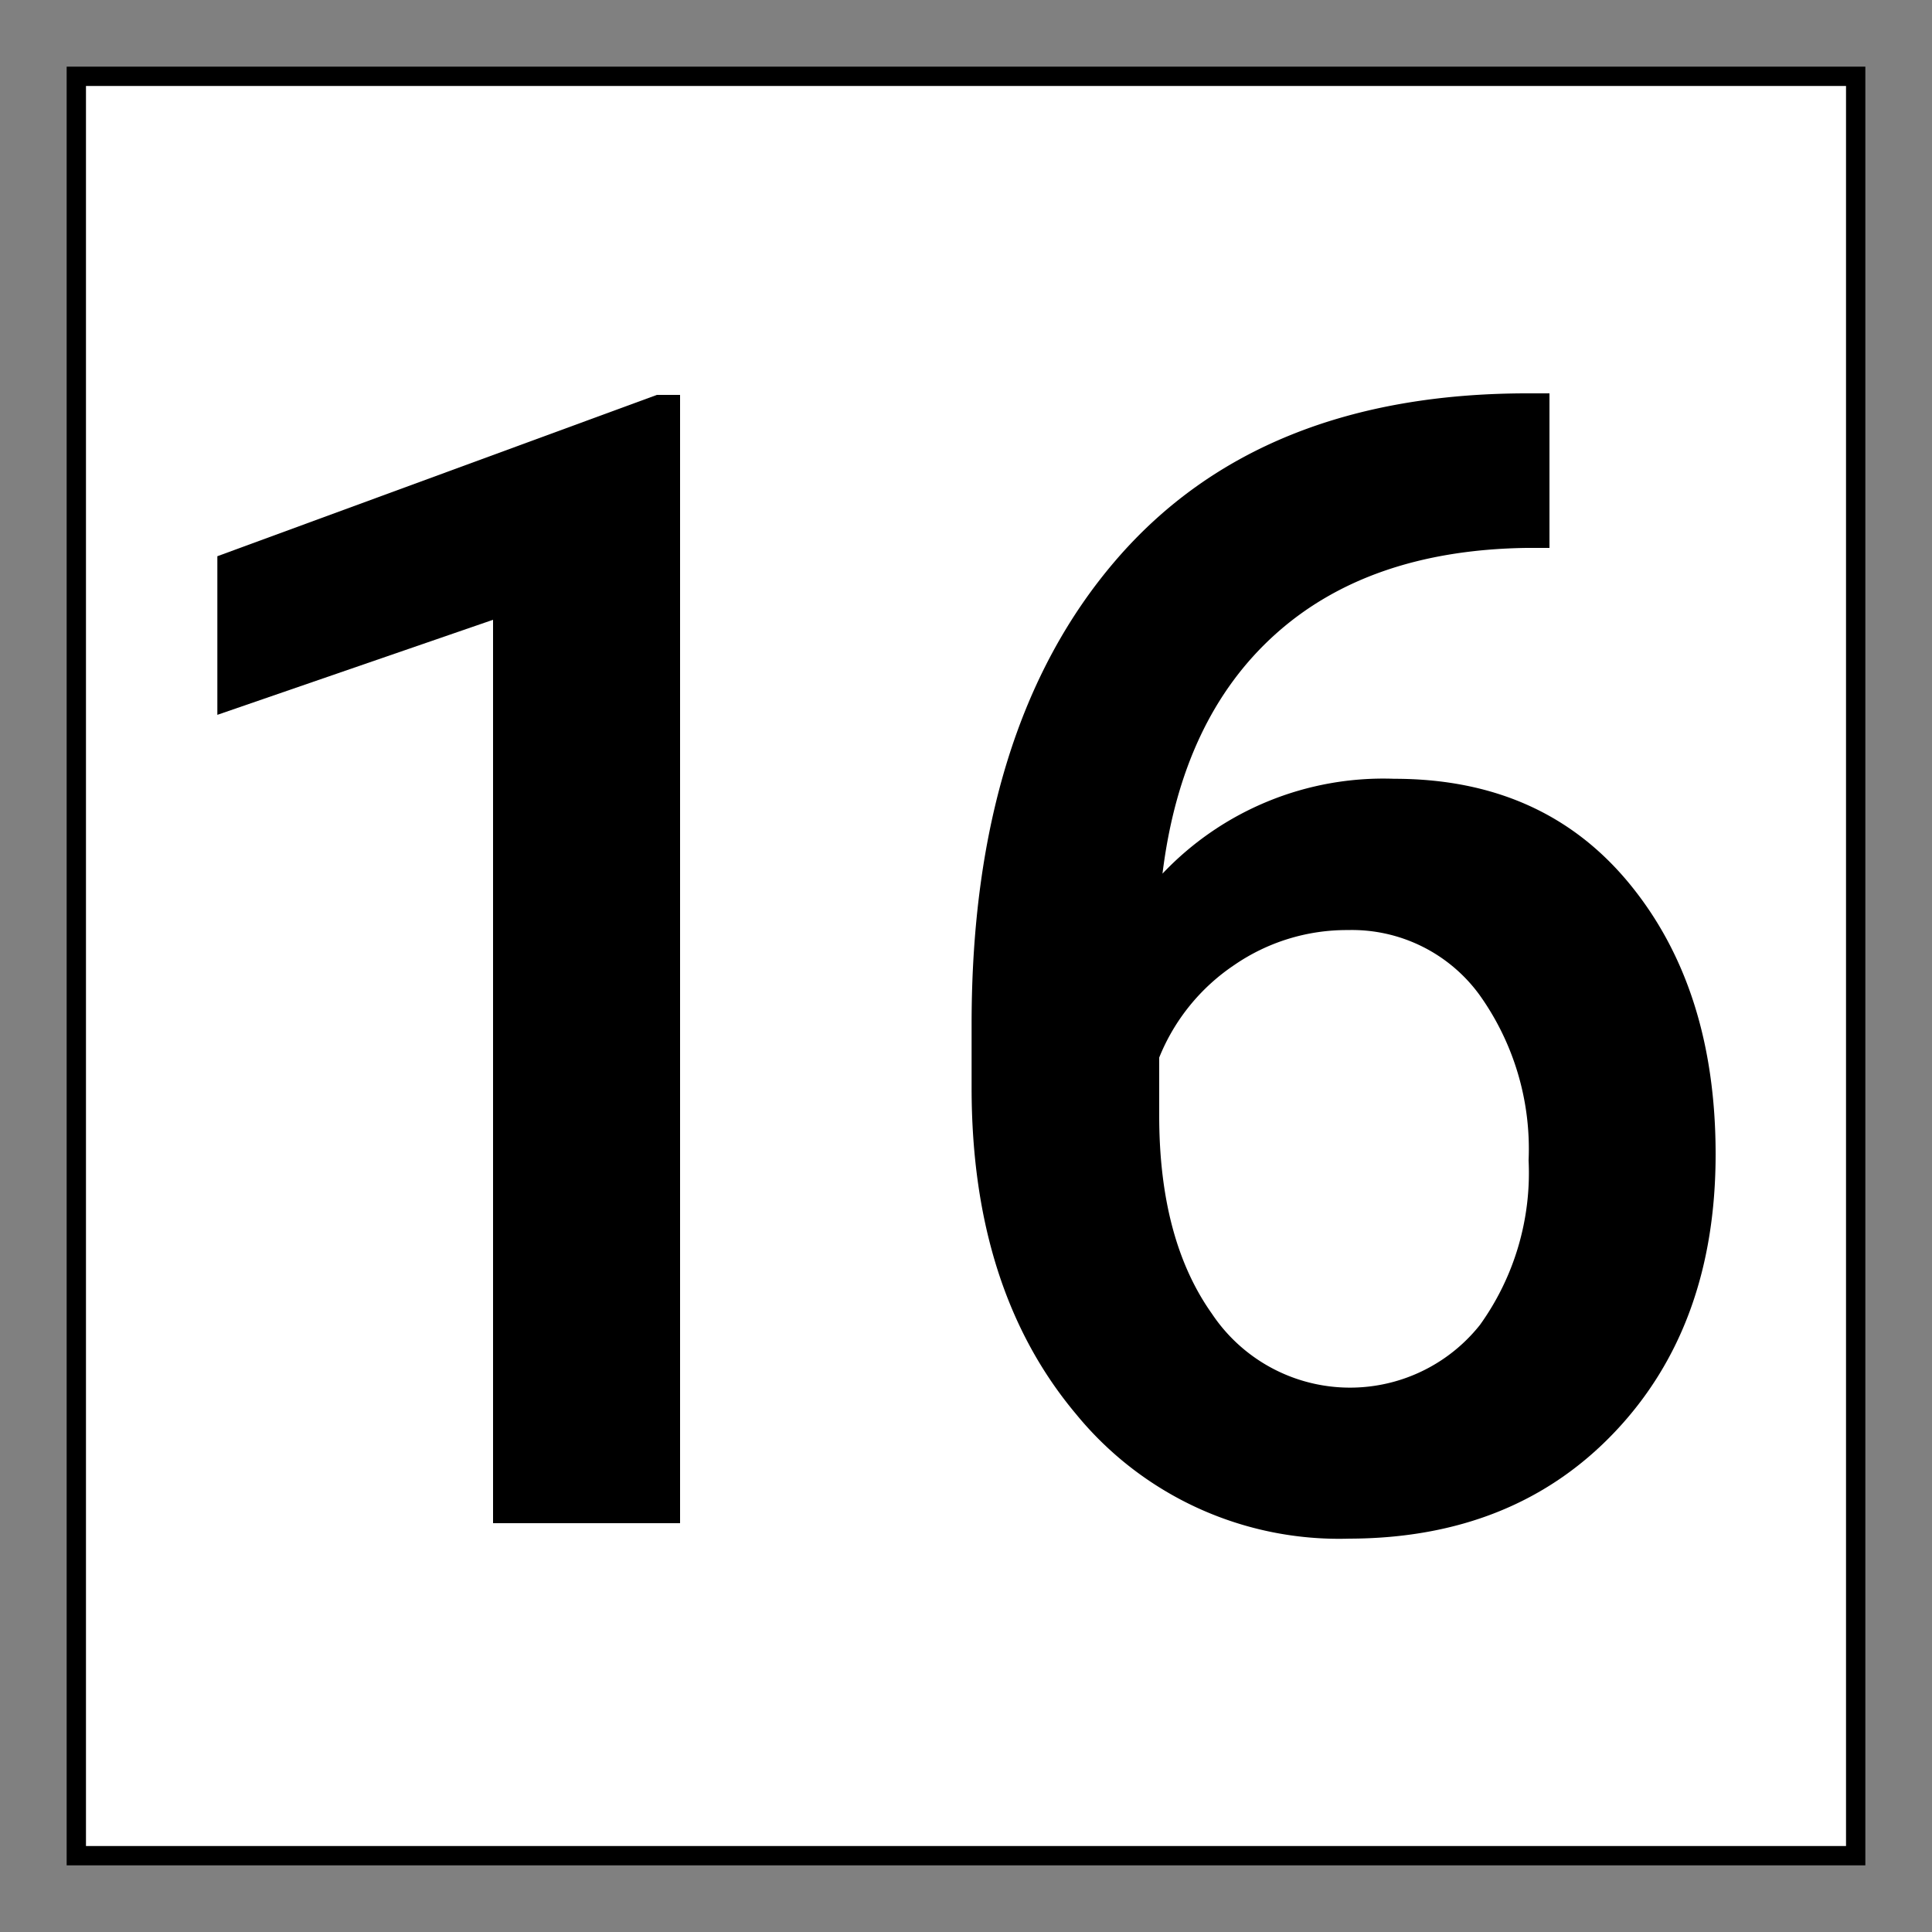
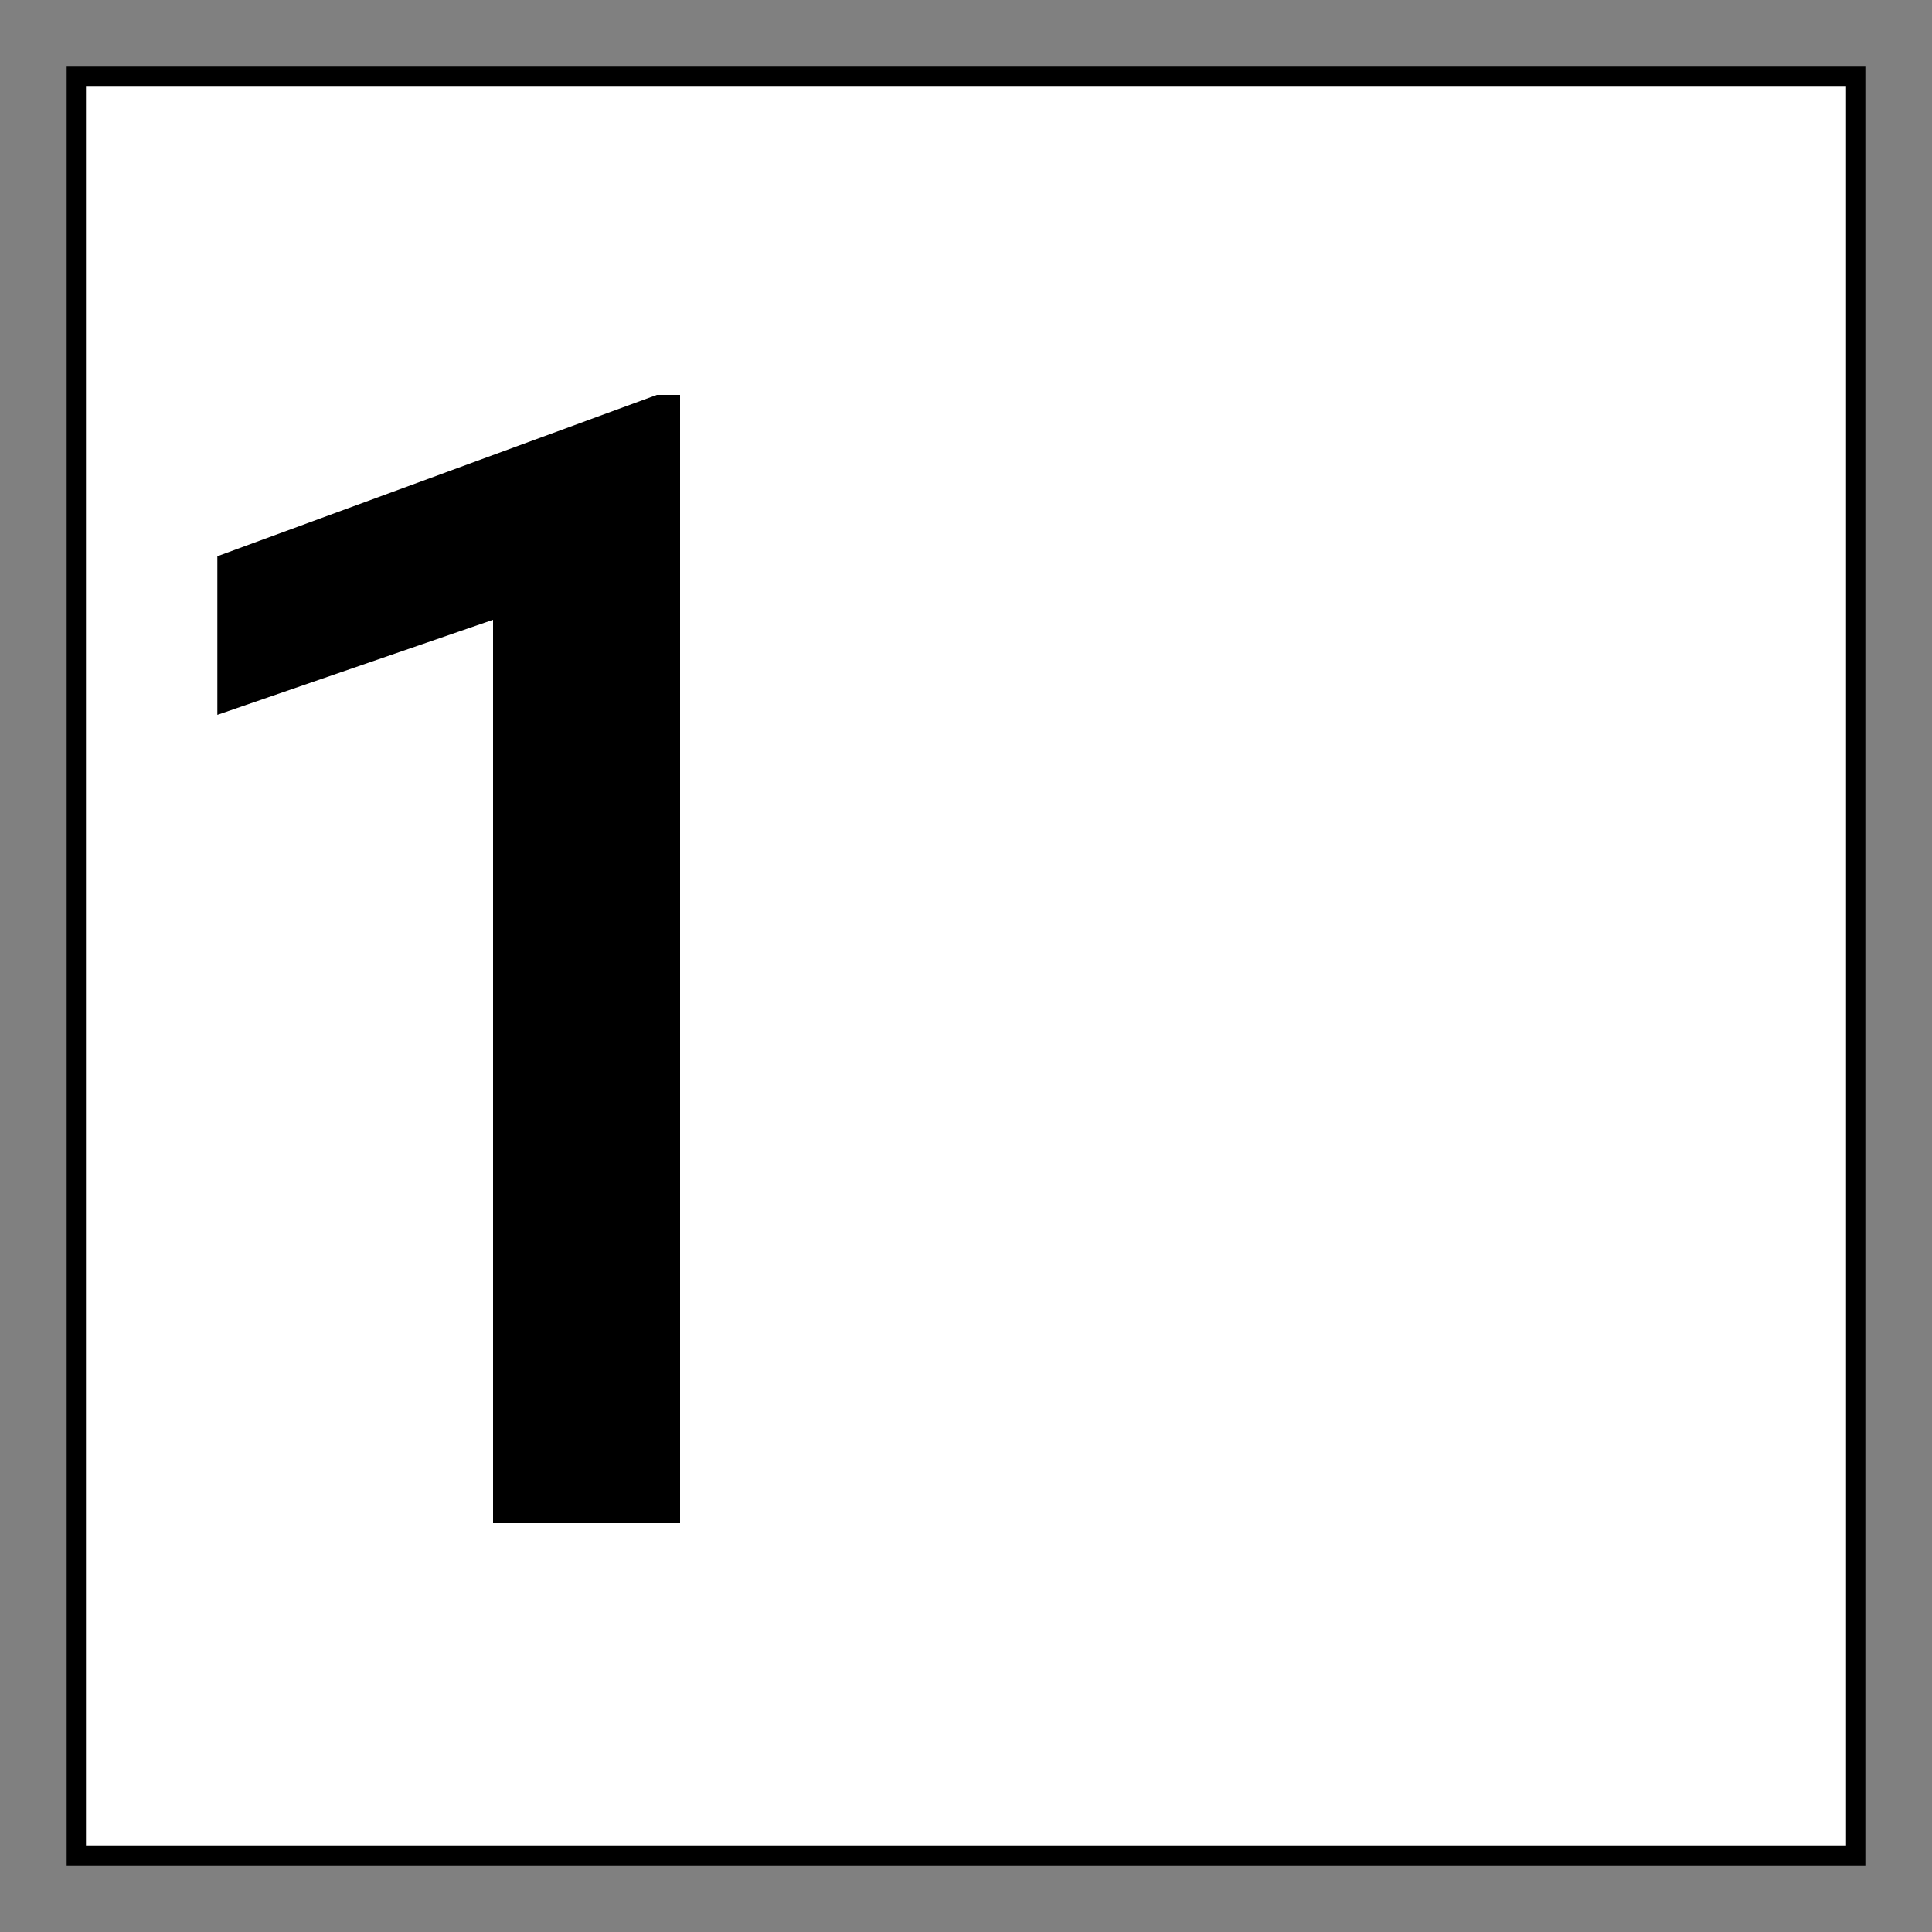
<svg xmlns="http://www.w3.org/2000/svg" viewBox="0 0 100 100">
  <rect x="0" y="0" width="100" height="100" fill="#808080" stroke="none" />
  <defs>
    <style>.cls-1{fill:#fff;stroke:#000;stroke-miterlimit:10;}.cls-2{fill:none;}</style>
  </defs>
  <g id="Layer_1" data-name="Layer 1">
    <rect class="cls-1" x="3.95" y="3.95" width="92.1" height="92.1" />
    <path d="M35.2,78.84H25.52V32.08L11.25,37V28.79L34,20.44H35.2Z" />
-     <path d="M80.2,20.36v8H79q-8.16.12-13,4.48T60.17,45.22a15.74,15.74,0,0,1,12-4.91q7.71,0,12.17,5.43t4.46,14q0,8.88-5.22,14.38T69.84,79.64a17.58,17.58,0,0,1-14.13-6.43q-5.41-6.43-5.42-16.87V53q0-15.32,7.46-24T79.2,20.36ZM69.76,48.14a10.26,10.26,0,0,0-5.86,1.8A10.48,10.48,0,0,0,60,54.74v3Q60,64.16,62.73,68a8.59,8.59,0,0,0,13.87.58,13.49,13.49,0,0,0,2.52-8.52,13.71,13.71,0,0,0-2.56-8.59A8.17,8.17,0,0,0,69.76,48.14Z" />
    <rect class="cls-2" width="100" height="100" />
  </g>
</svg>